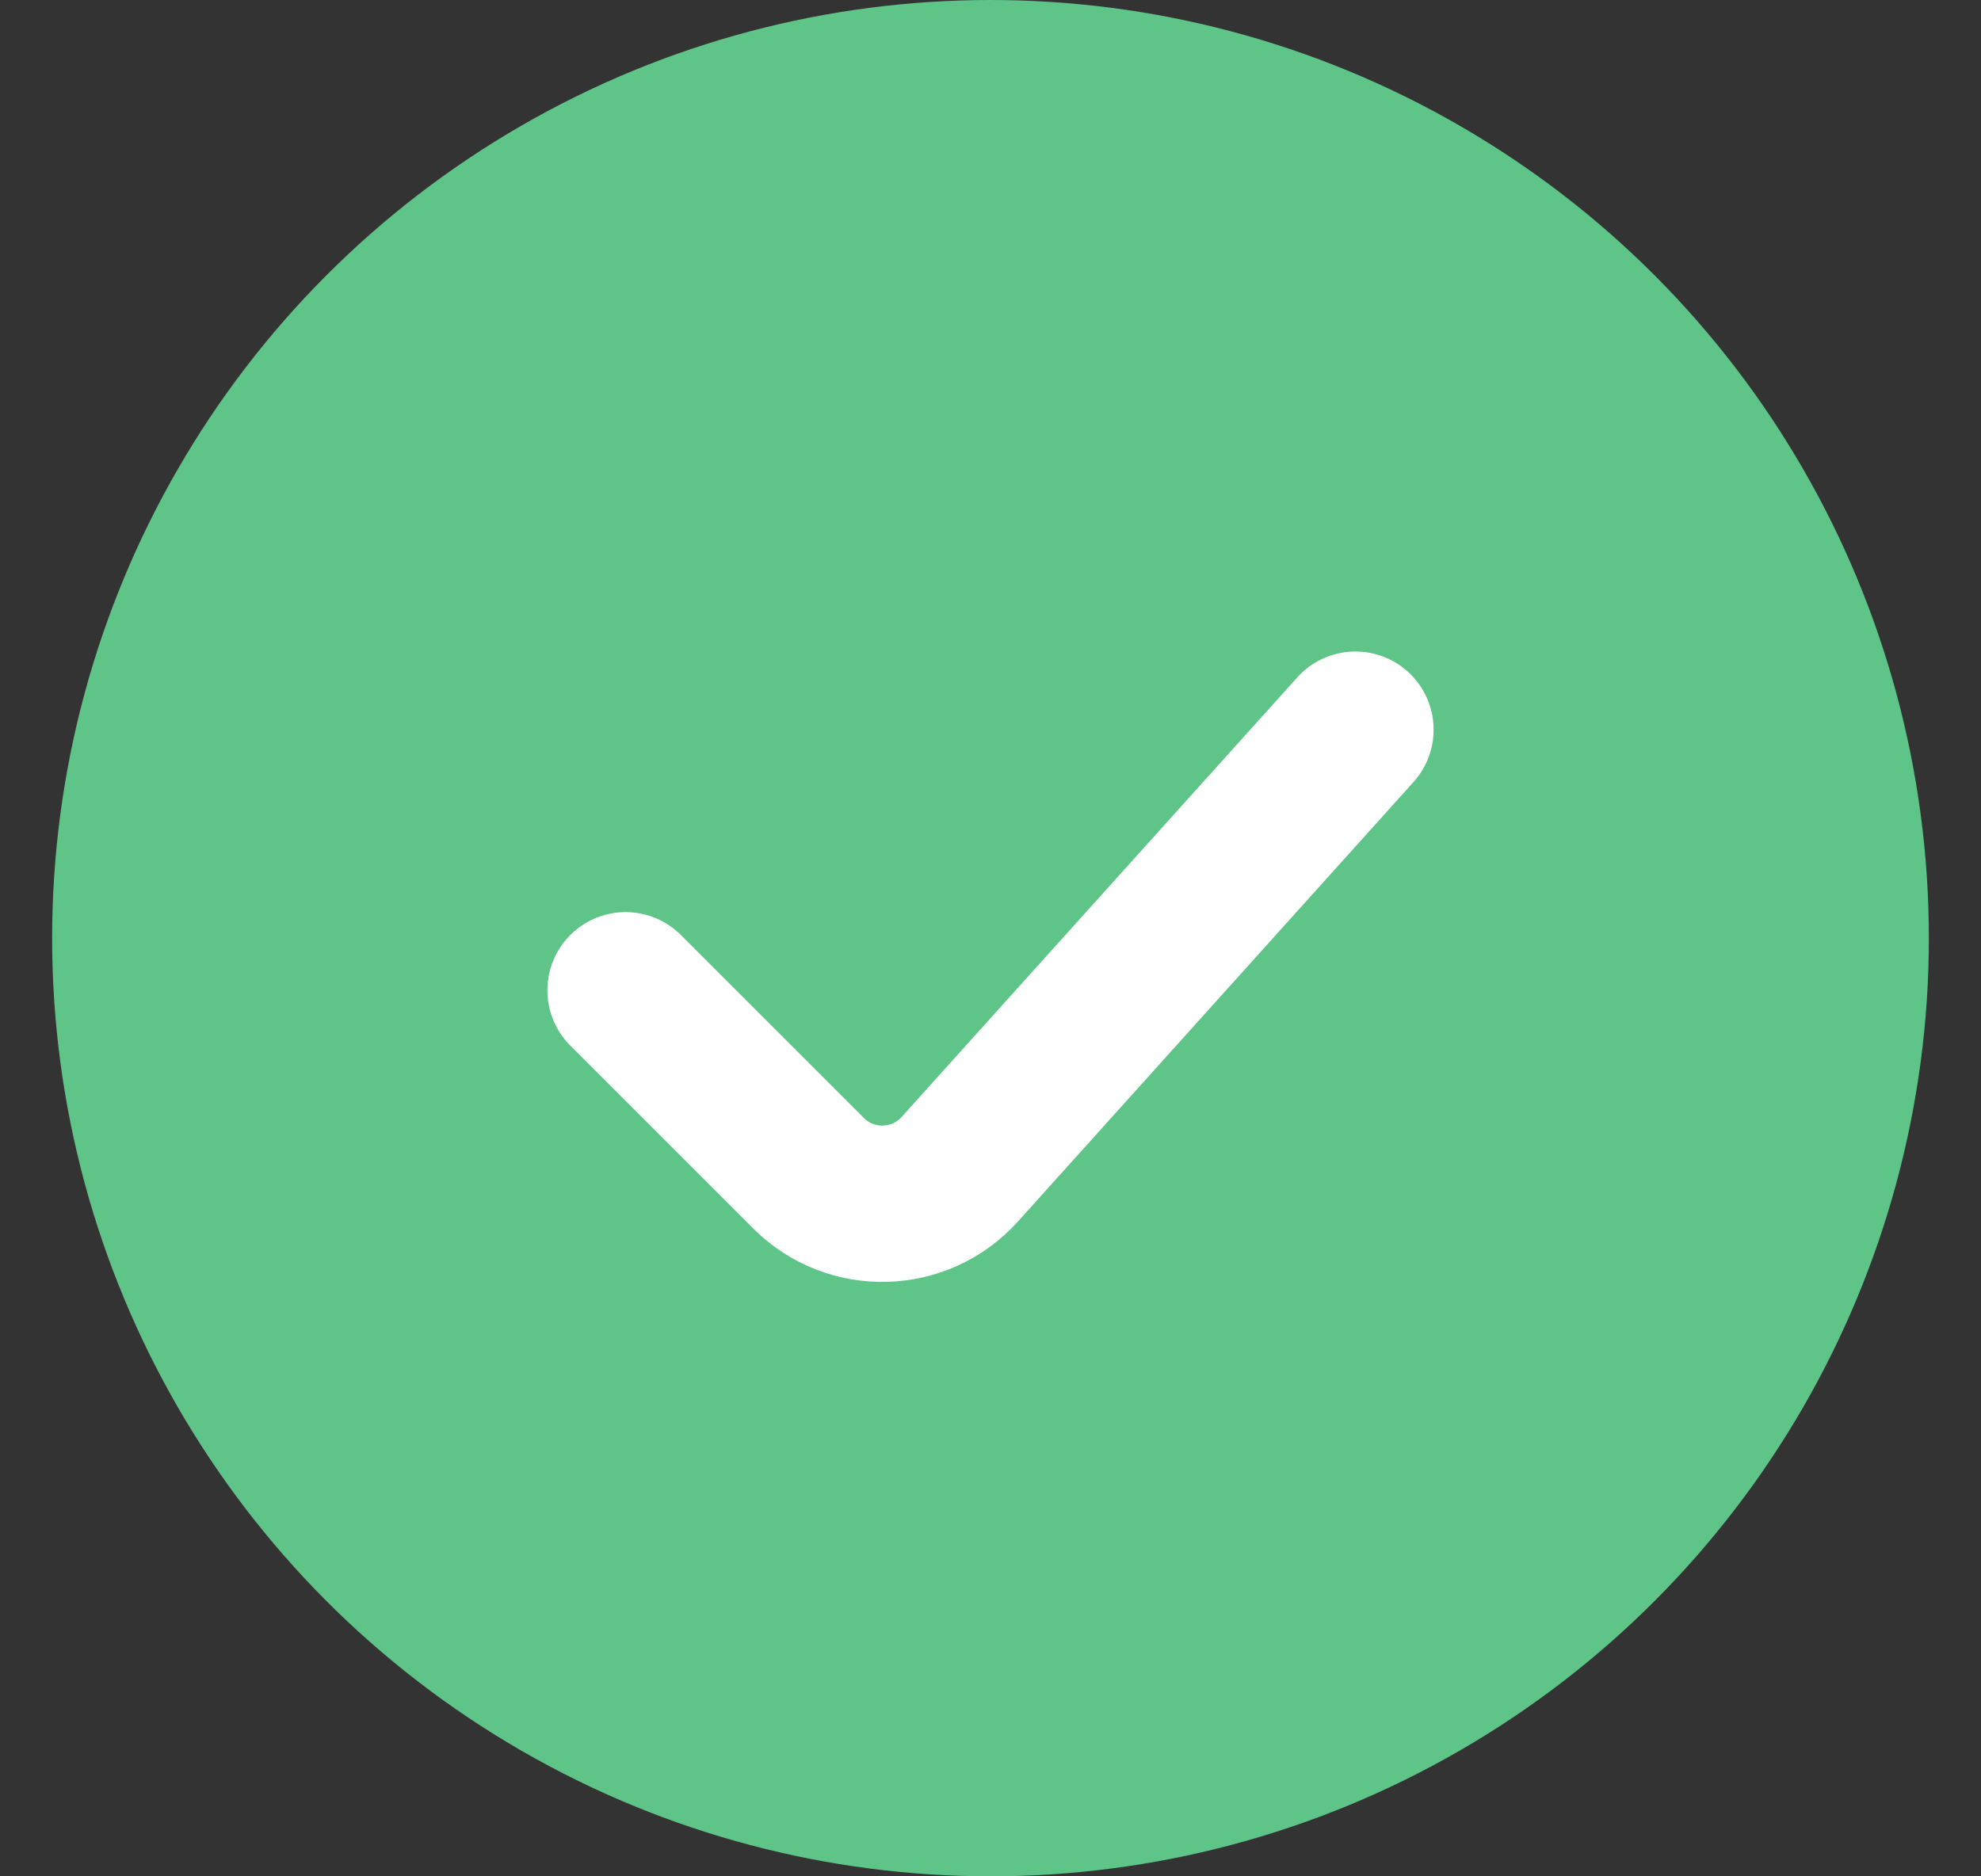
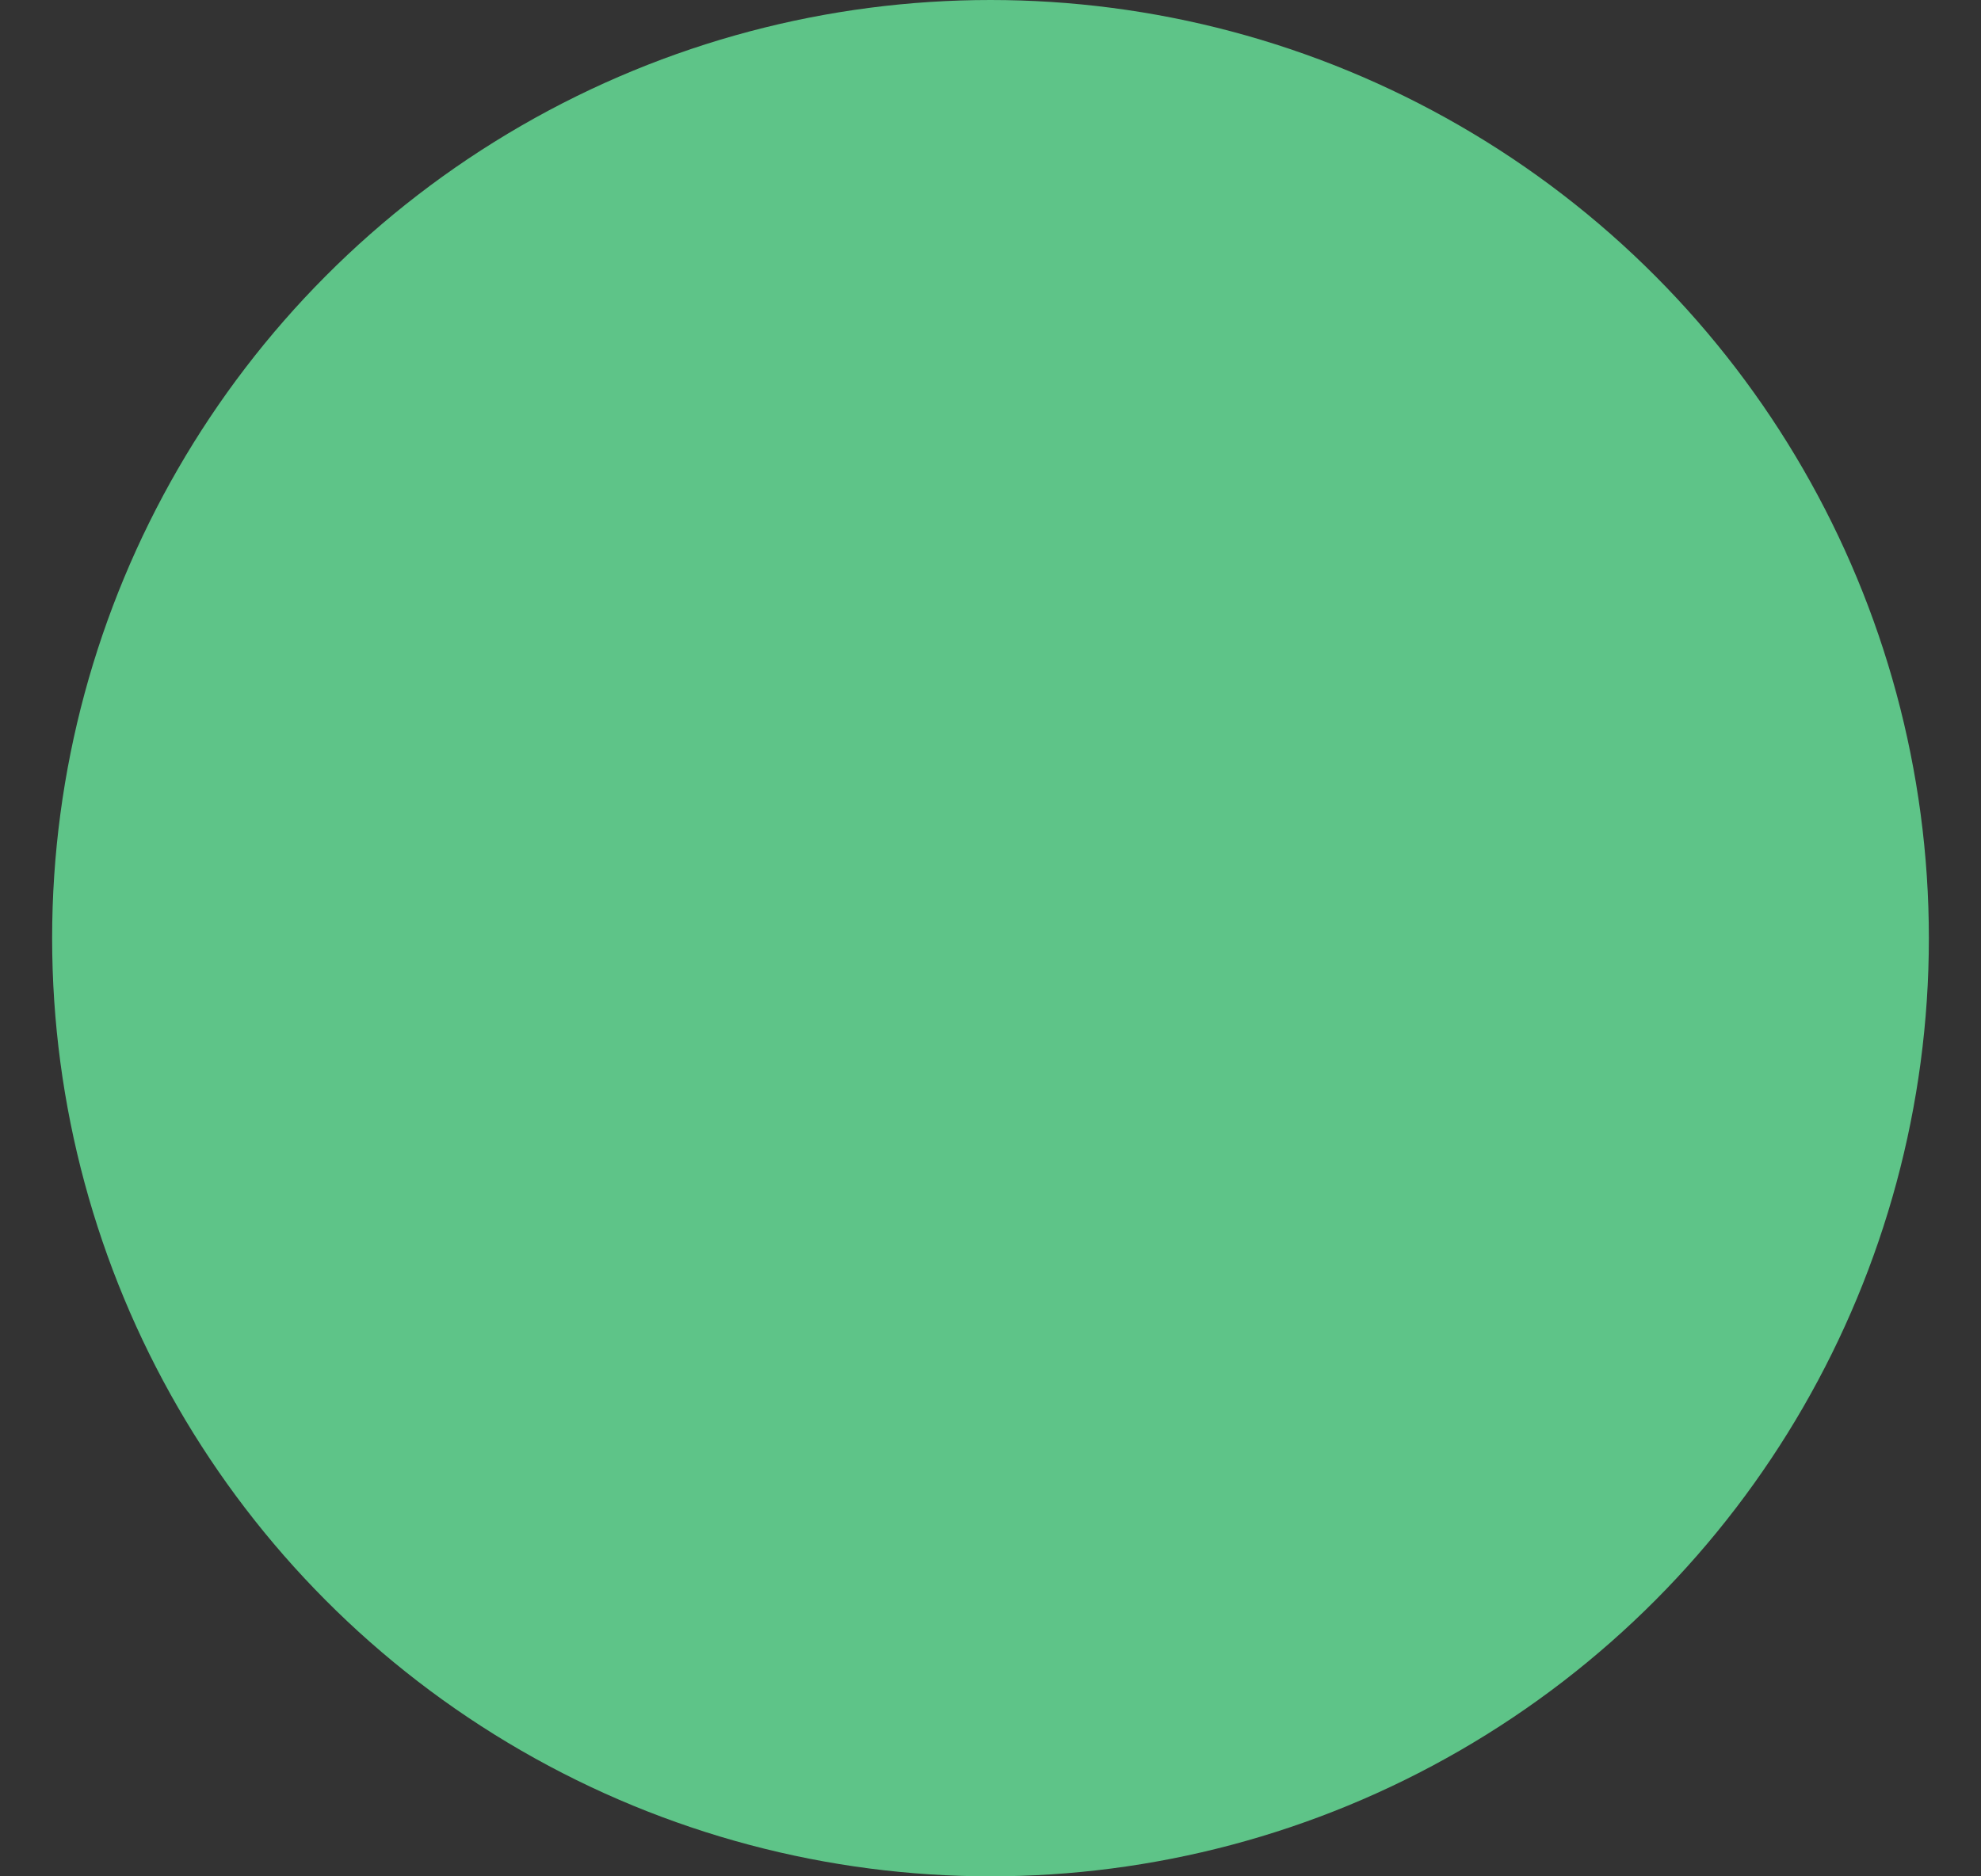
<svg xmlns="http://www.w3.org/2000/svg" width="19" height="18" viewBox="0 0 19 18" fill="none">
  <rect x="0" y="0" width="19" height="18" fill="#333333" stroke="none" />
  <circle cx="9.5" cy="9" r="9" fill="#5EC488" />
-   <path d="M6 9.5L7.755 11.255C8.16 11.66 8.822 11.642 9.205 11.217L13 7" stroke="white" stroke-width="1.5" stroke-linecap="round" stroke-linejoin="round" />
</svg>